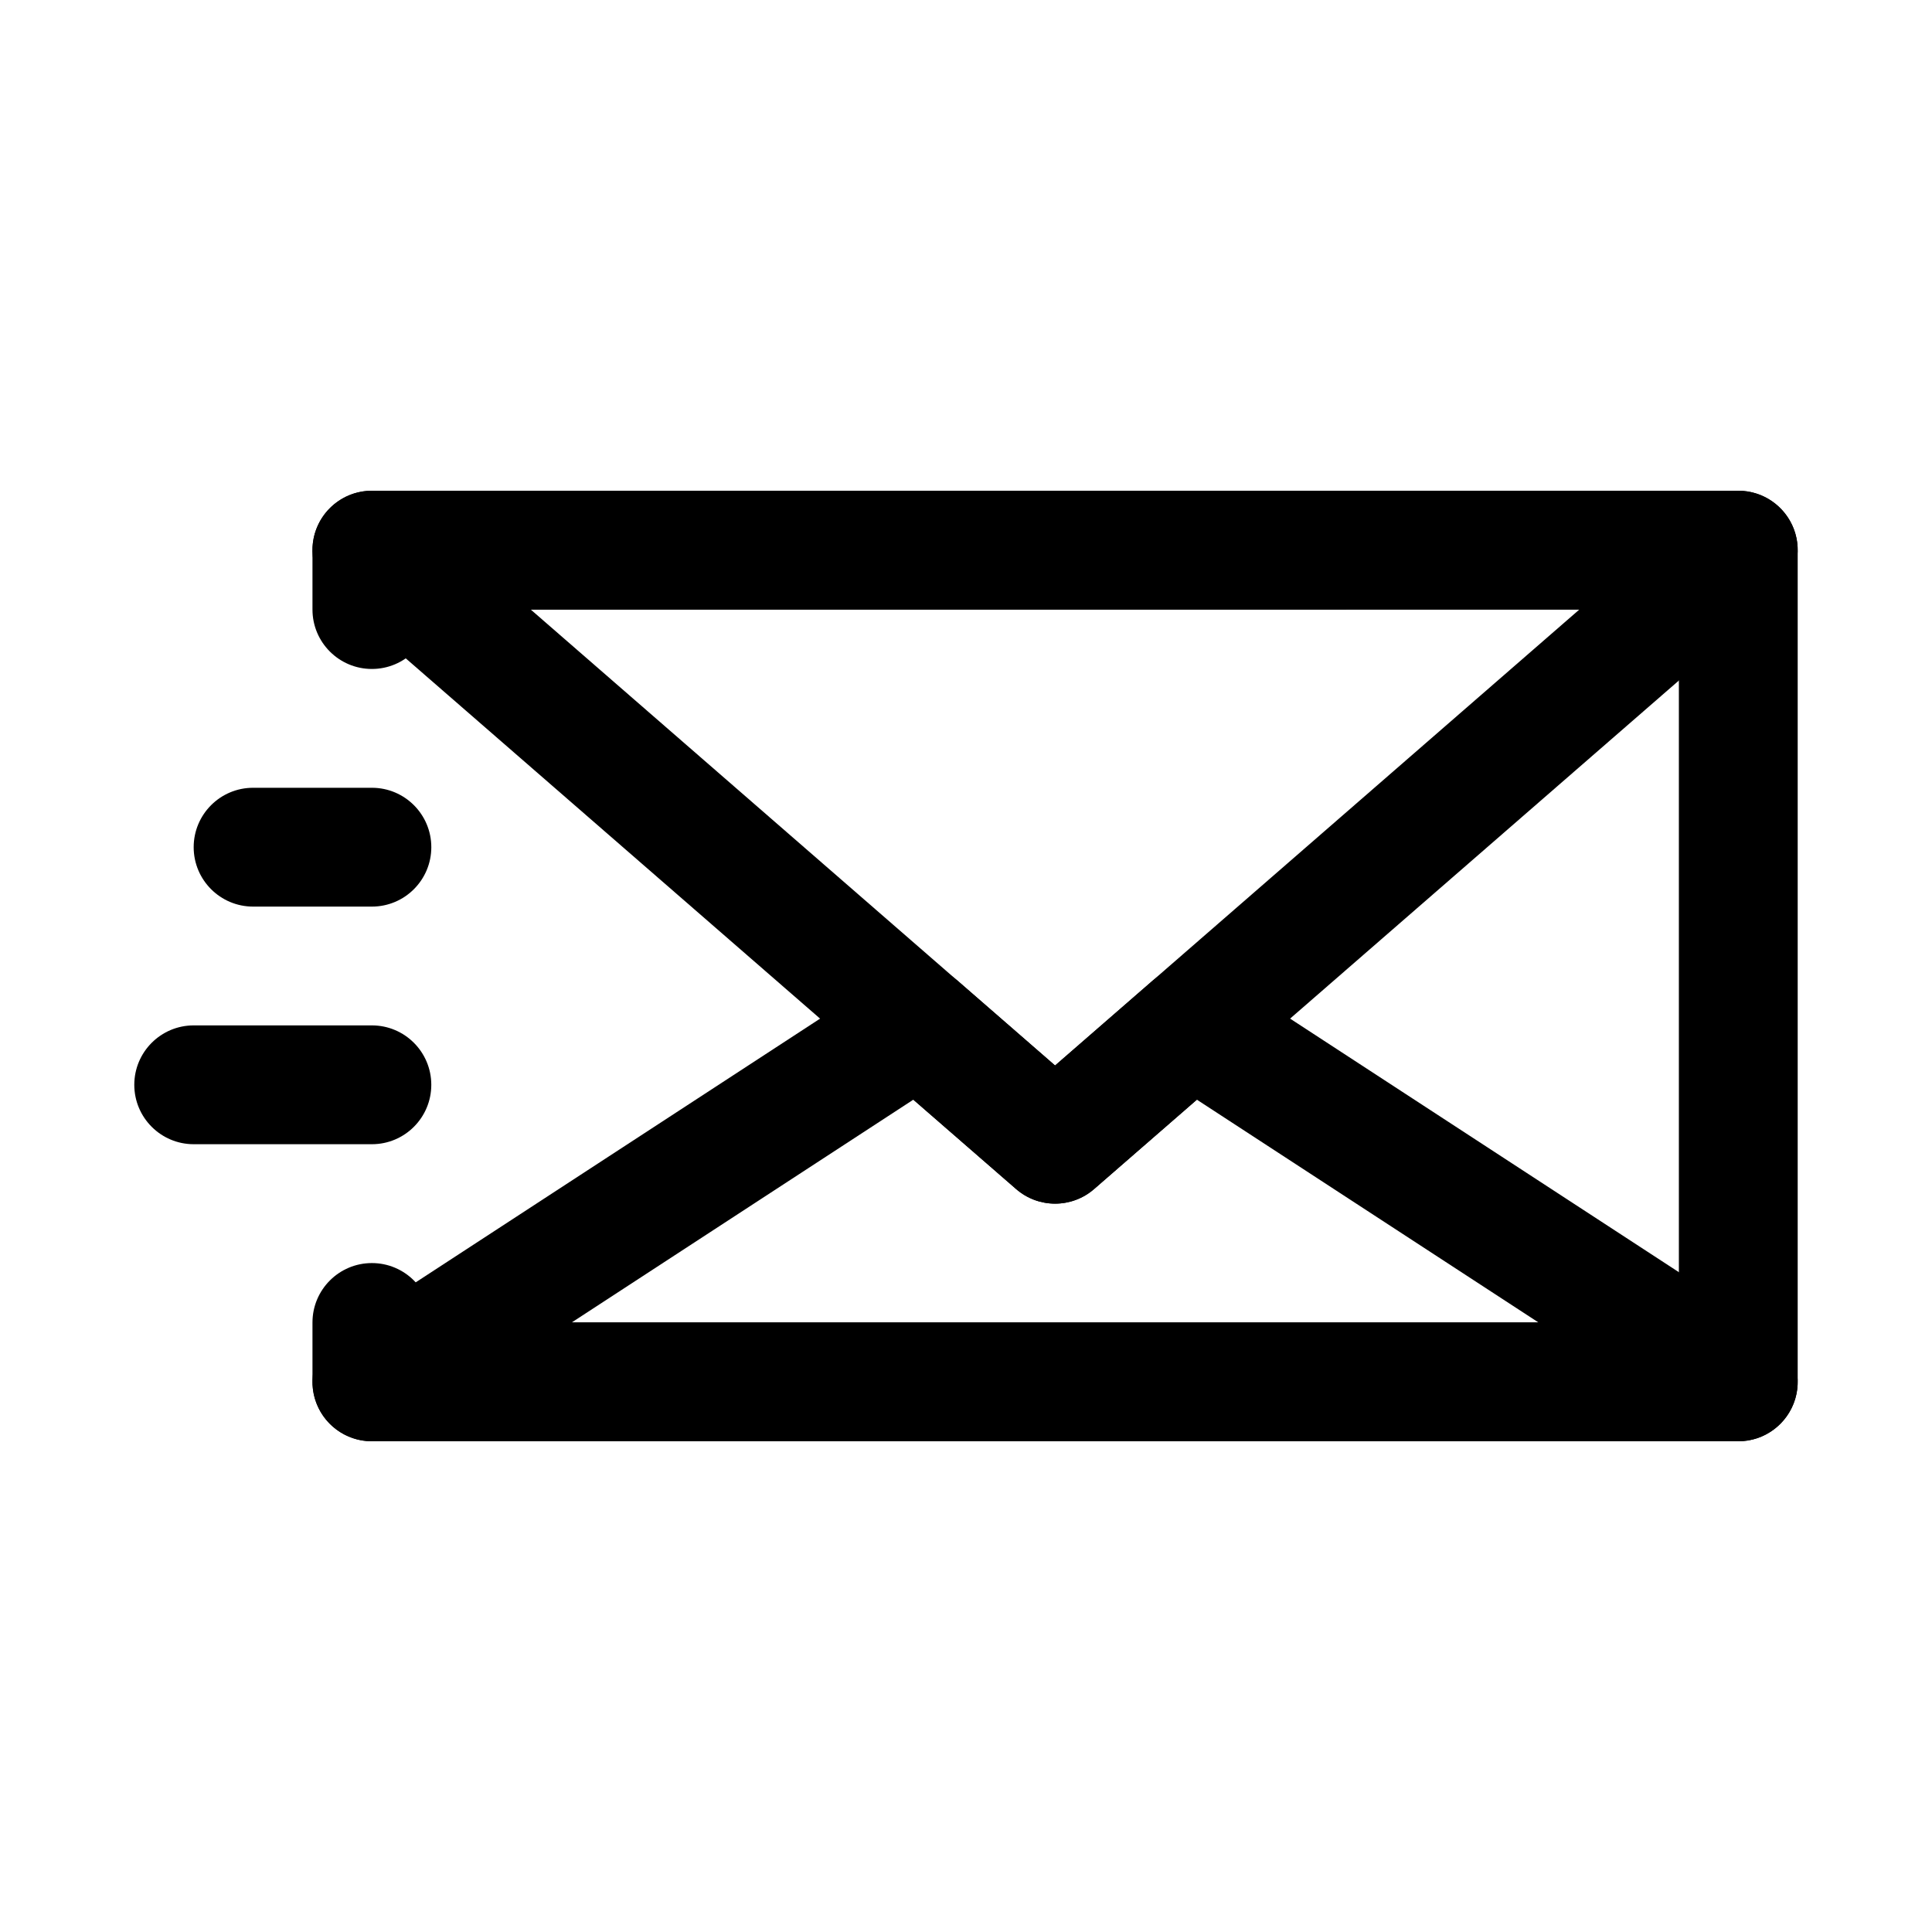
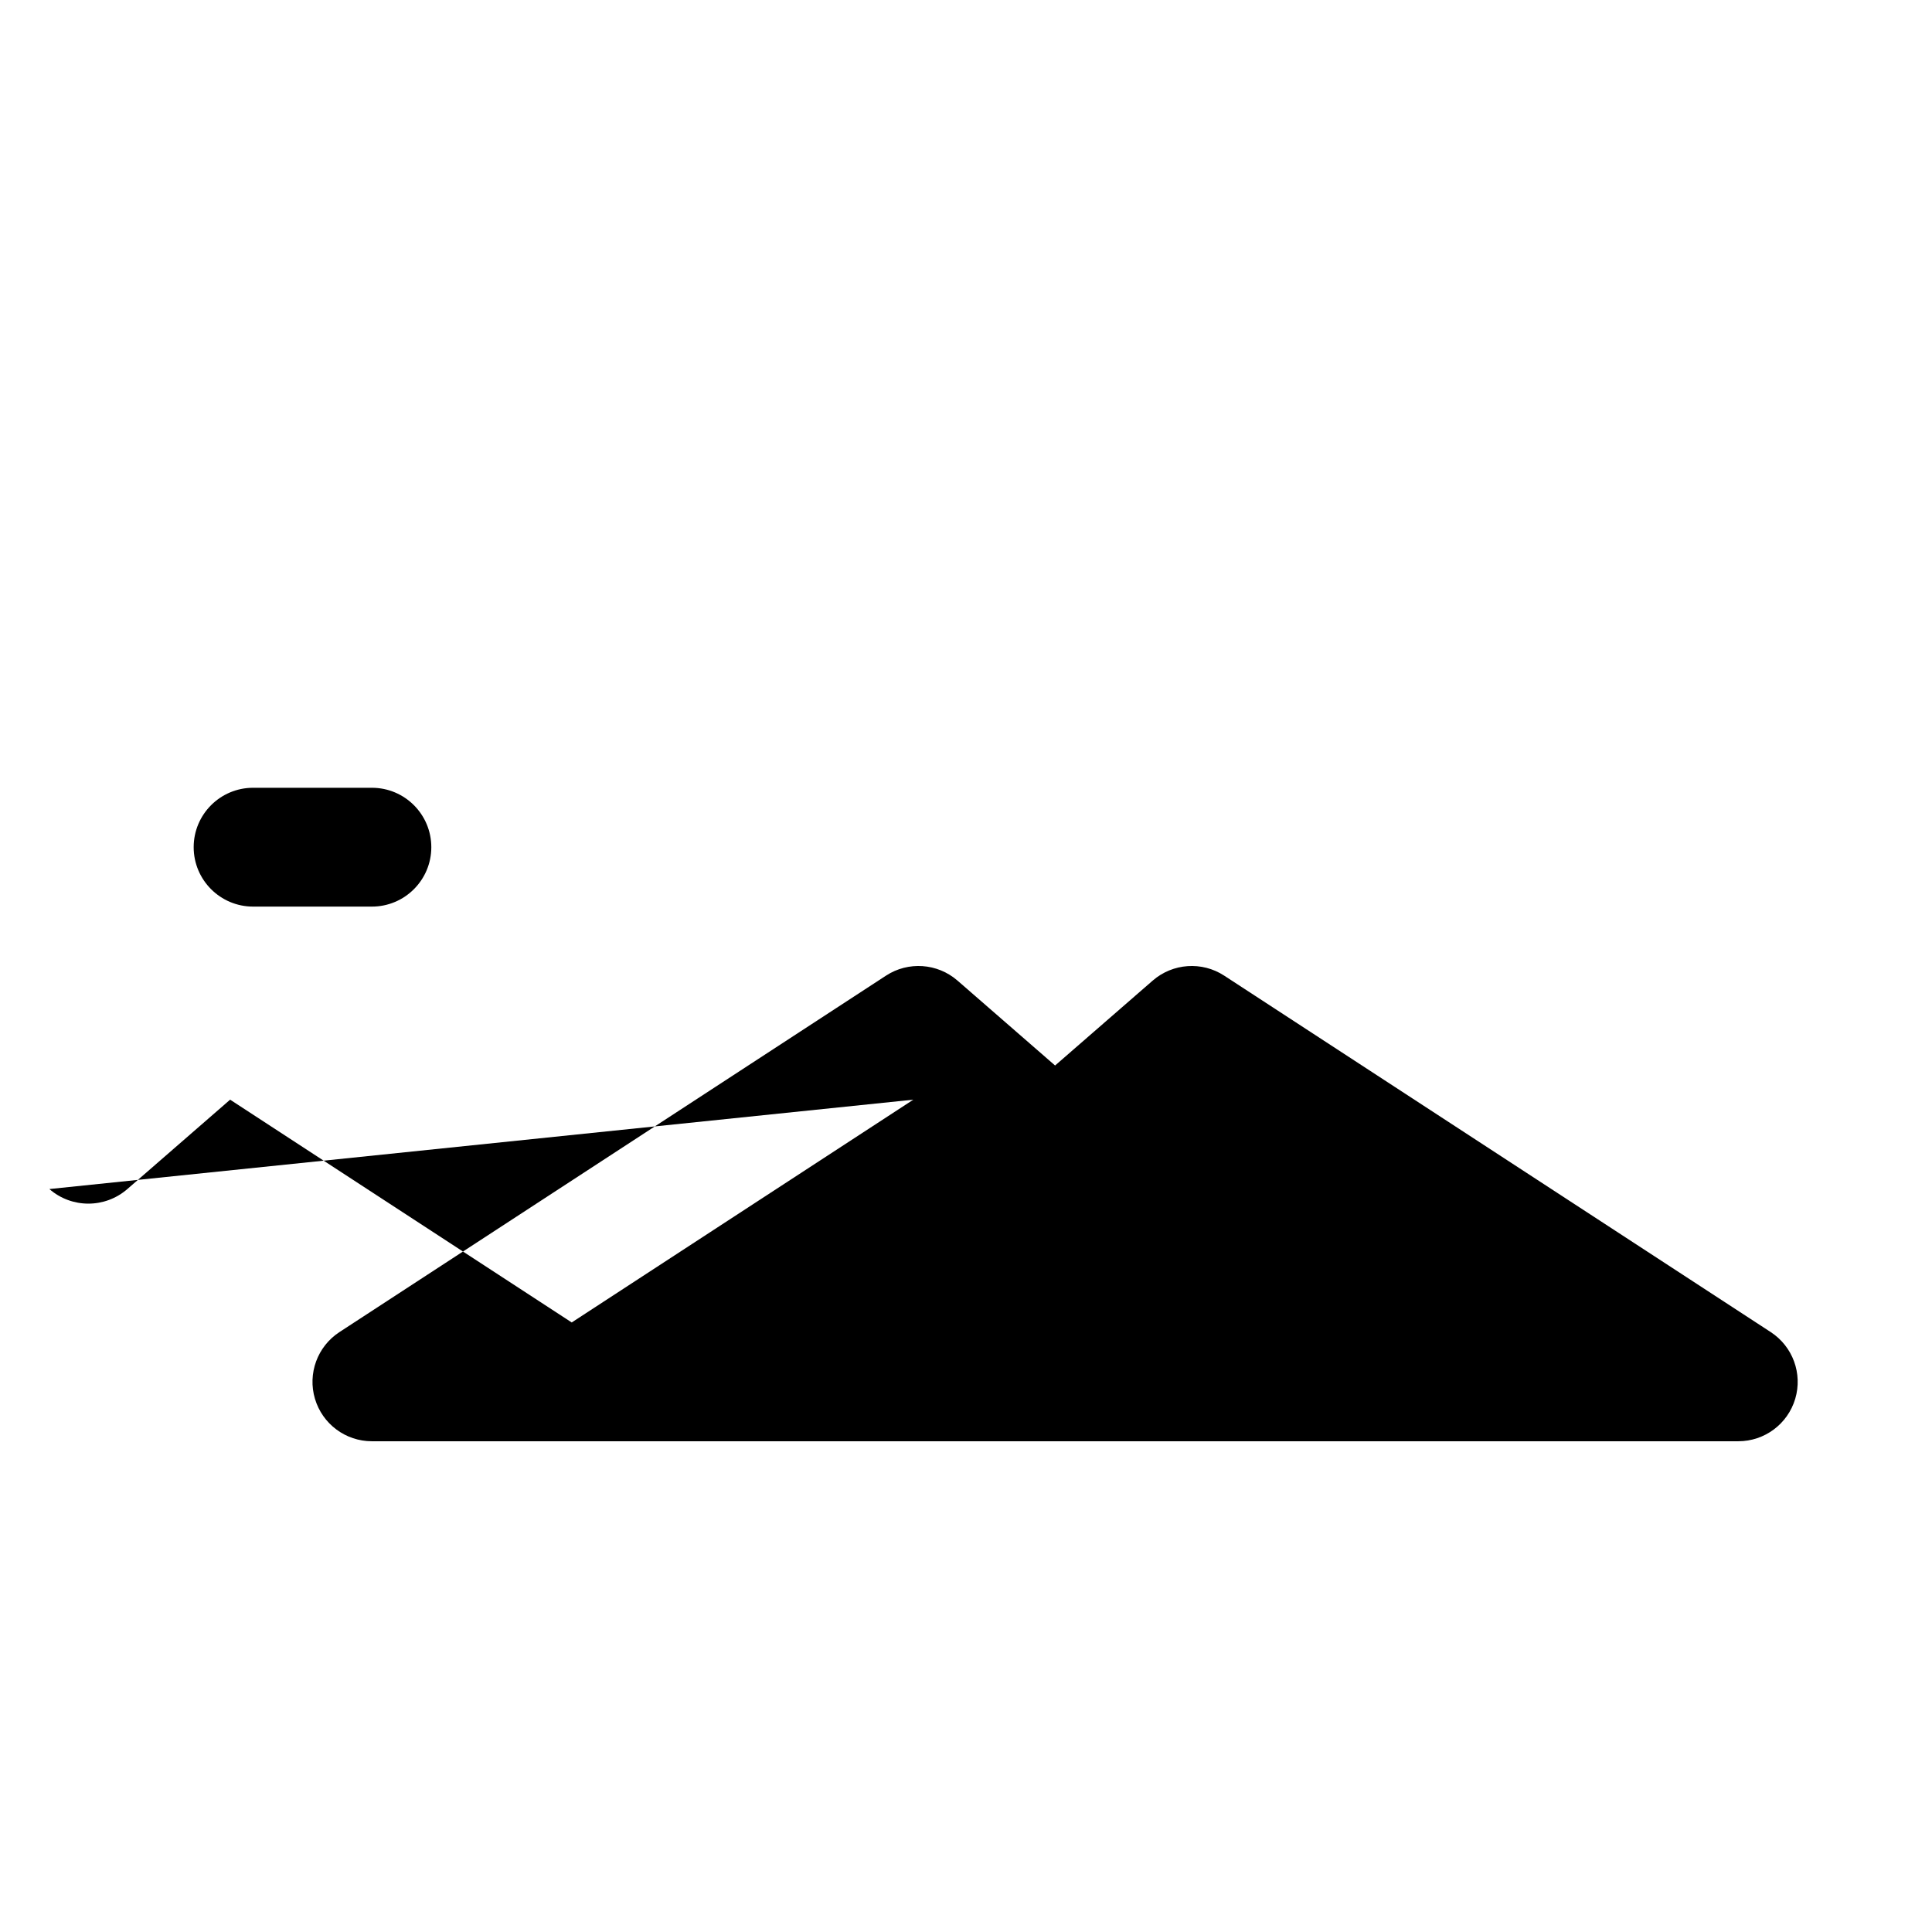
<svg xmlns="http://www.w3.org/2000/svg" fill="#000000" width="800px" height="800px" version="1.1" viewBox="144 144 512 512">
  <g fill-rule="evenodd">
-     <path d="m258.3 305.54c0 8.691-7.055 15.742-15.746 15.742s-15.746-7.051-15.746-15.742v-15.746c0-8.695 7.047-15.742 15.746-15.742h362.11c8.695 0 15.742 7.047 15.742 15.742v220.42c0 8.695-7.047 15.742-15.742 15.742h-362.11c-8.699 0-15.746-7.047-15.746-15.742v-15.746c0-8.688 7.055-15.742 15.746-15.742s15.746 7.055 15.746 15.742h330.62v-188.93z" />
    <path d="m242.56 352.77h-31.488c-8.691 0-15.746 7.055-15.746 15.746 0 8.688 7.055 15.742 15.746 15.742h31.488c8.691 0 15.742-7.055 15.742-15.742 0-8.691-7.051-15.746-15.742-15.746z" />
-     <path d="m242.56 415.74h-47.234c-8.688 0-15.738 7.055-15.738 15.746 0 8.688 7.051 15.742 15.738 15.742h47.234c8.691 0 15.738-7.055 15.738-15.742 0-8.691-7.047-15.746-15.738-15.746z" />
-     <path d="m242.55 274.05c-6.566 0-12.445 4.078-14.75 10.227-2.297 6.152-0.535 13.086 4.414 17.398l181.06 157.44c5.926 5.152 14.742 5.152 20.668 0l181.05-157.44c4.953-4.312 6.715-11.246 4.418-17.398-2.309-6.148-8.184-10.227-14.75-10.227zm181.05 152.32 138.95-120.84h-277.91z" />
-     <path d="m423.61 426.37 25.879-22.512c5.312-4.609 13.043-5.148 18.934-1.305l144.84 94.465c5.836 3.809 8.477 10.996 6.492 17.676-1.984 6.676-8.121 11.254-15.09 11.254h-362.11c-6.973 0-13.105-4.578-15.09-11.254-1.984-6.68 0.652-13.867 6.488-17.676l144.85-94.465c5.891-3.844 13.621-3.305 18.934 1.305zm-37.566 9.055-90.531 59.039h256.2l-90.527-59.039-27.234 23.684c-5.926 5.156-14.742 5.156-20.668 0z" />
+     <path d="m423.61 426.37 25.879-22.512c5.312-4.609 13.043-5.148 18.934-1.305l144.84 94.465c5.836 3.809 8.477 10.996 6.492 17.676-1.984 6.676-8.121 11.254-15.09 11.254h-362.11c-6.973 0-13.105-4.578-15.09-11.254-1.984-6.68 0.652-13.867 6.488-17.676l144.85-94.465c5.891-3.844 13.621-3.305 18.934 1.305zm-37.566 9.055-90.531 59.039l-90.527-59.039-27.234 23.684c-5.926 5.156-14.742 5.156-20.668 0z" />
  </g>
</svg>